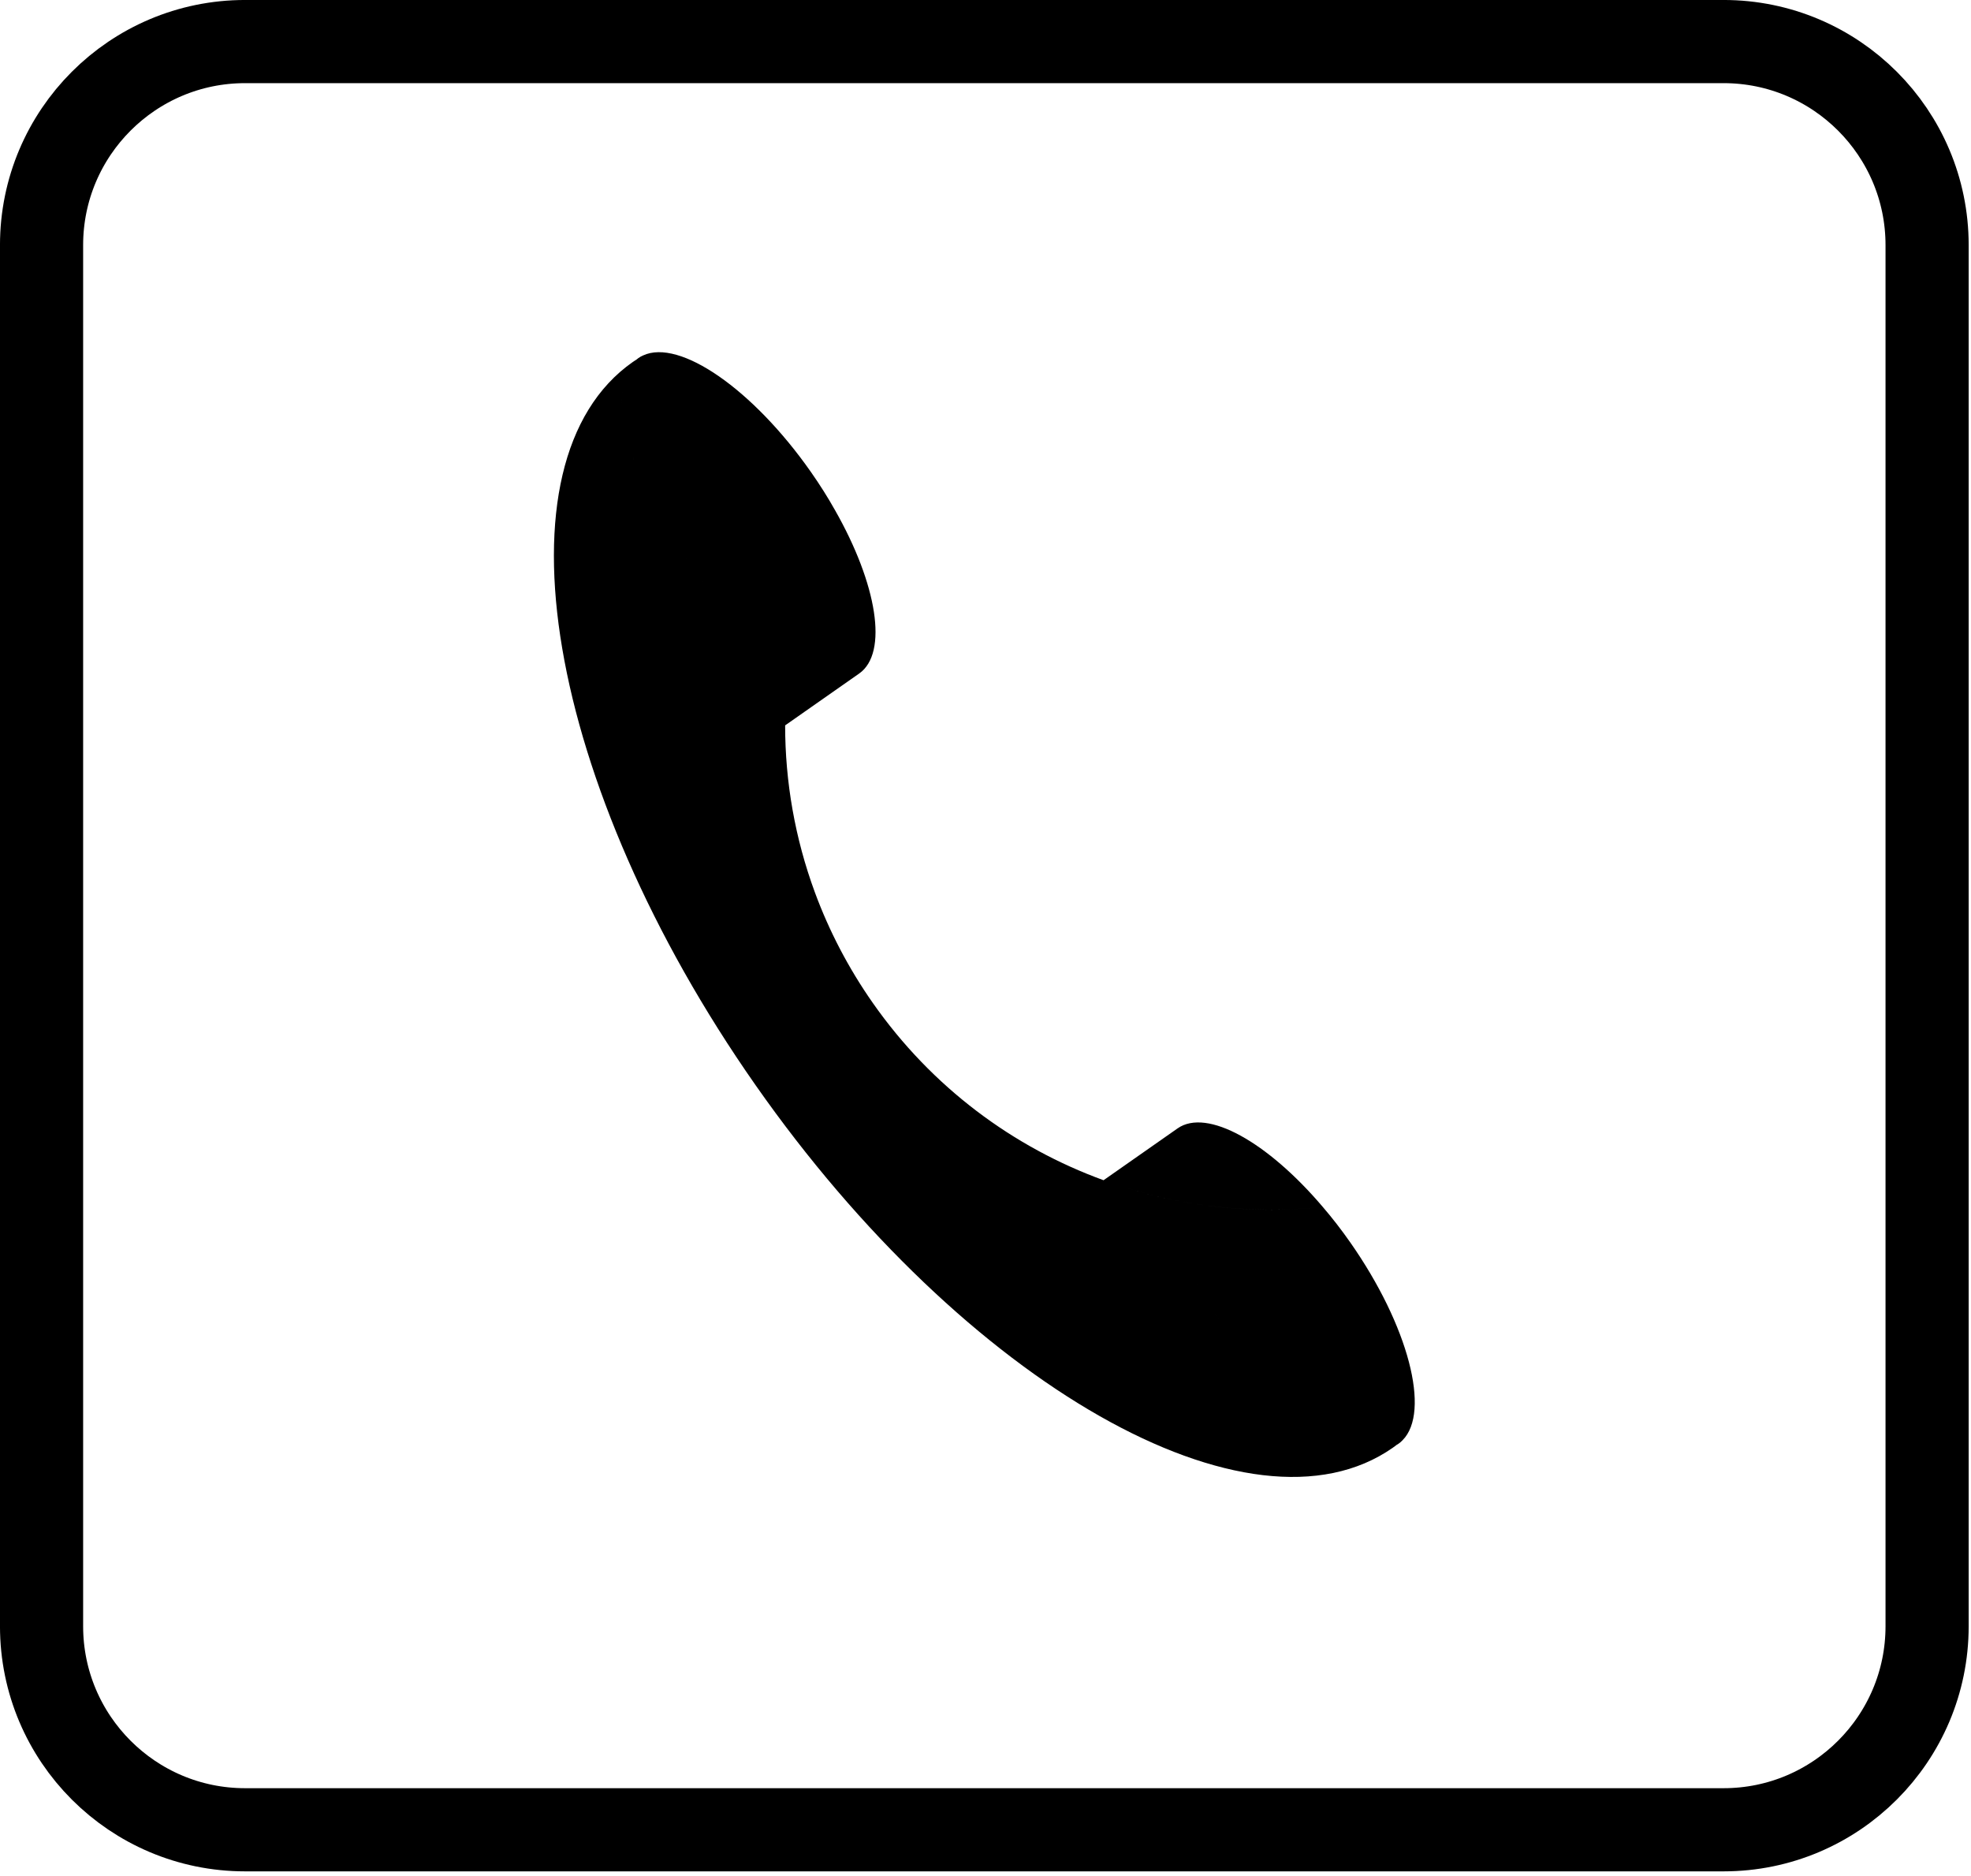
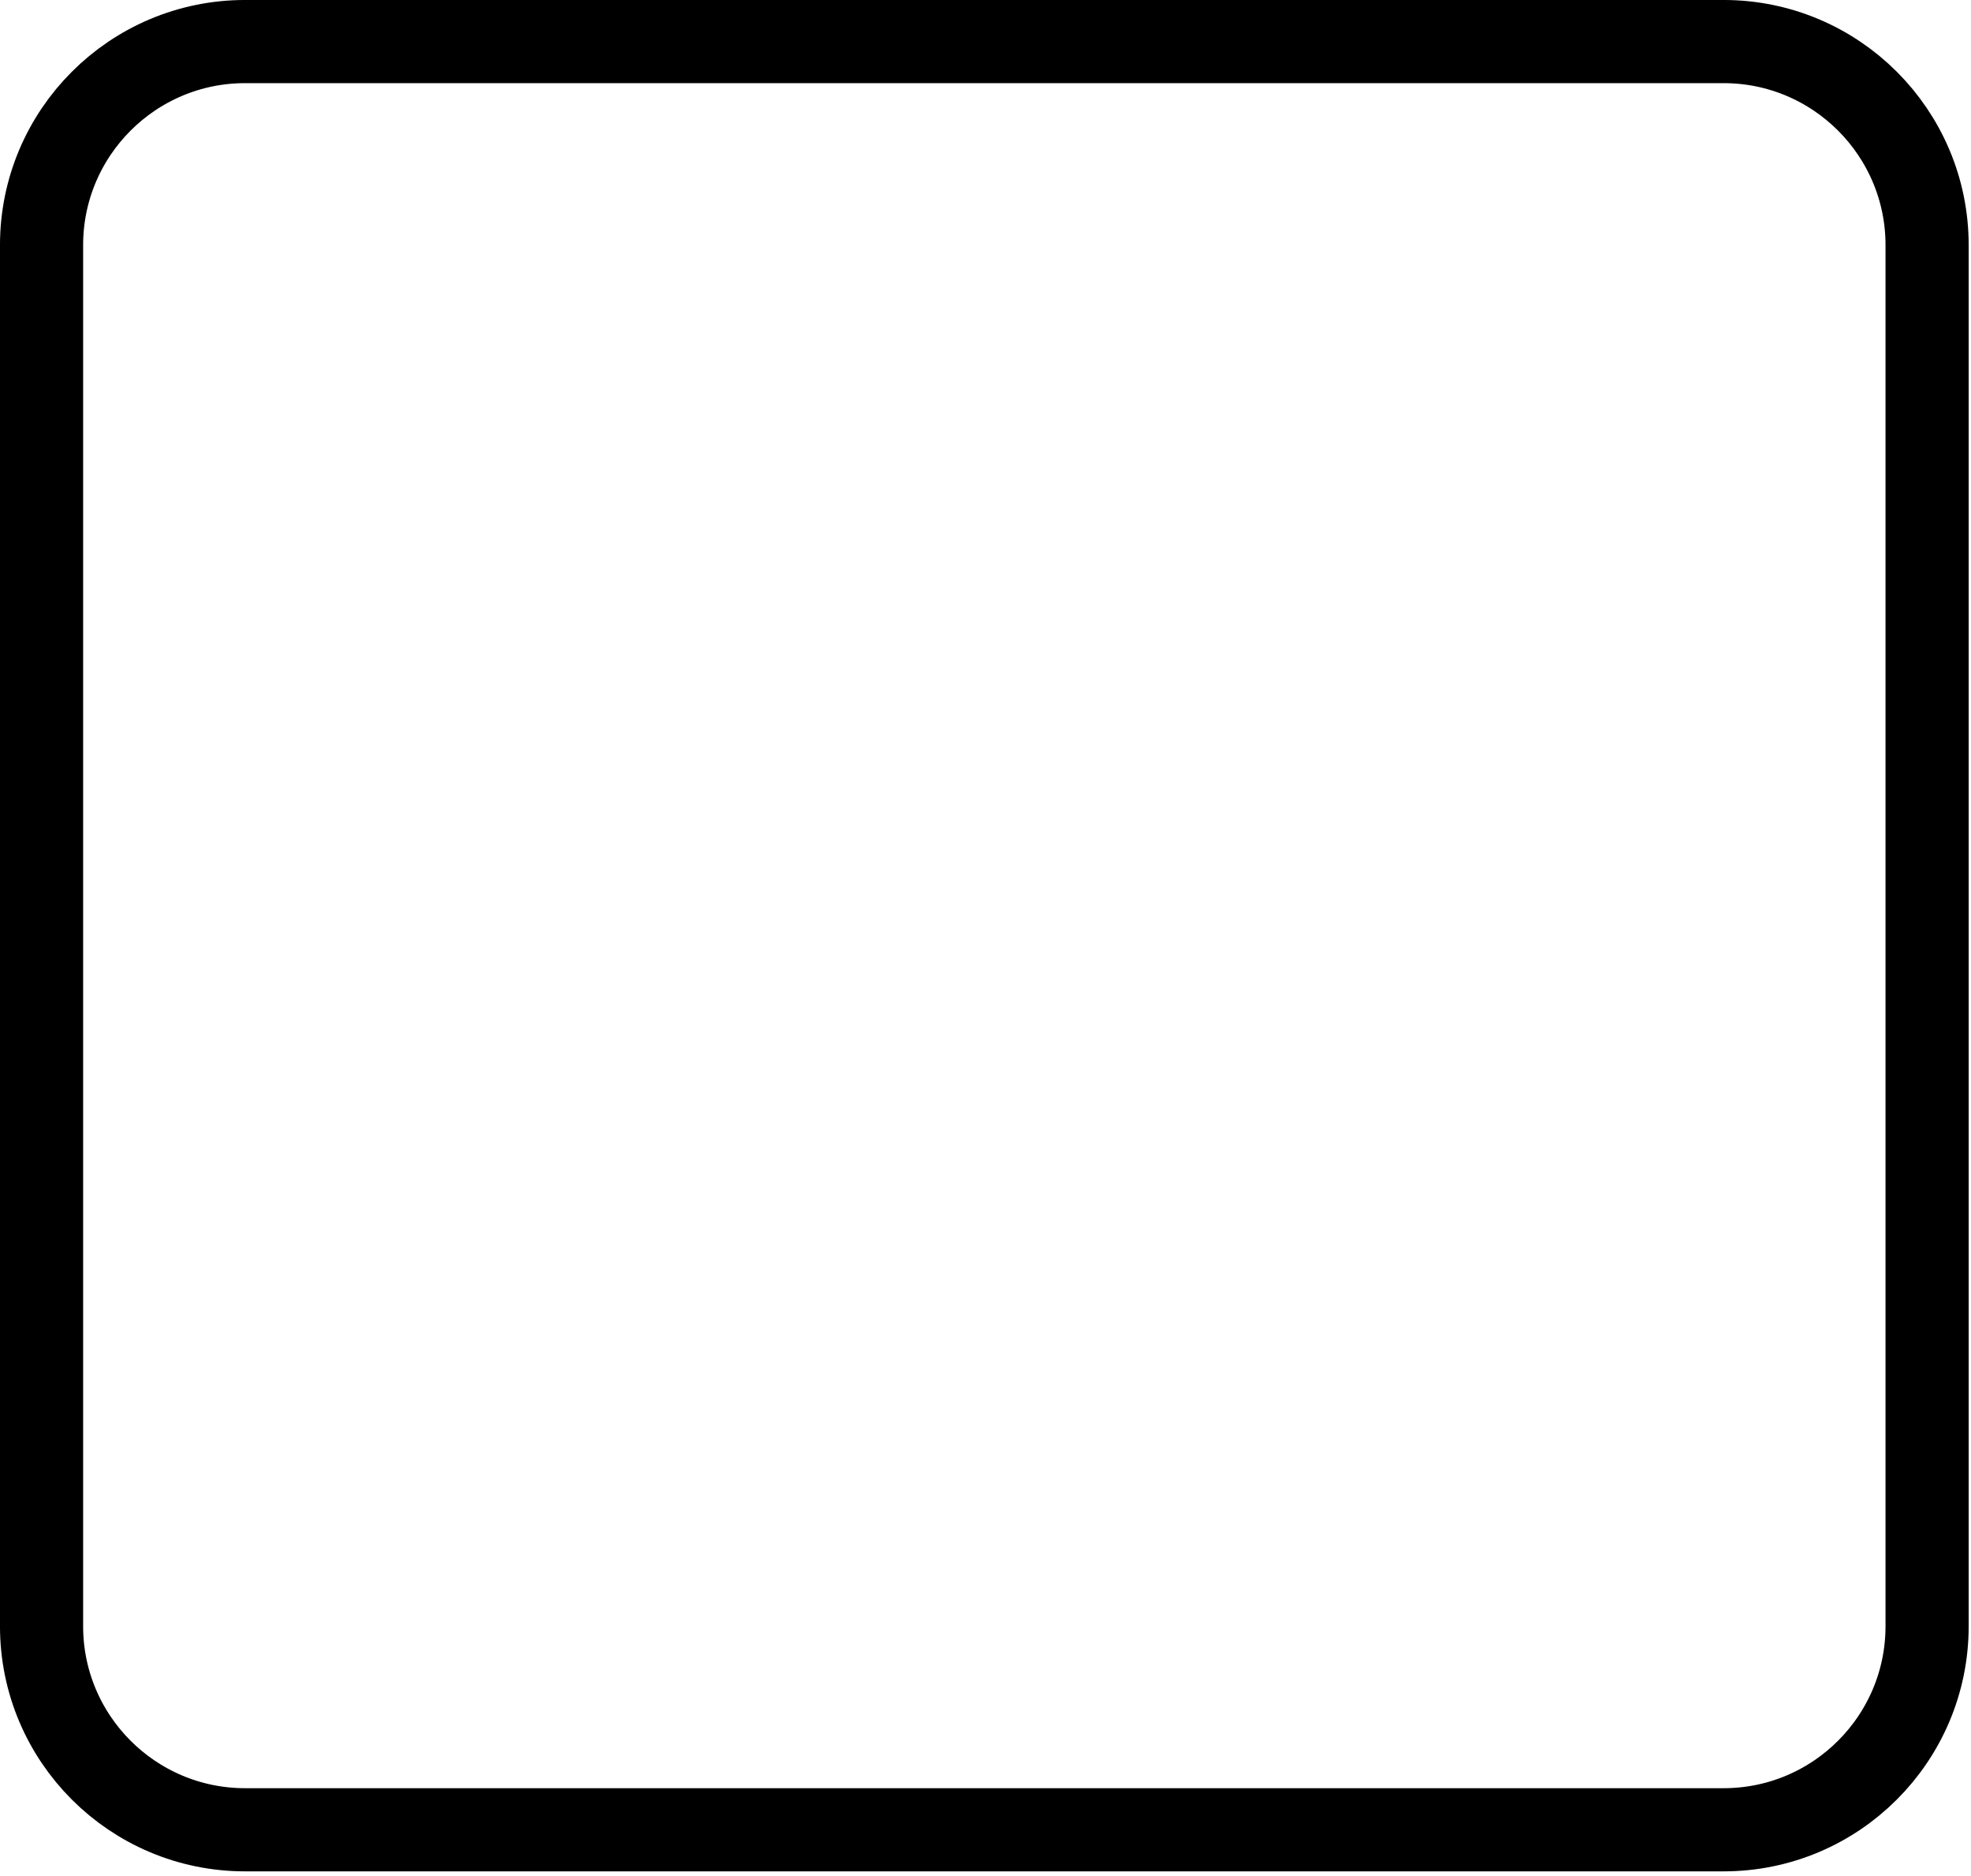
<svg xmlns="http://www.w3.org/2000/svg" width="100%" height="100%" viewBox="0 0 247 235" xml:space="preserve" style="fill-rule:evenodd;clip-rule:evenodd;stroke-linecap:round;stroke-linejoin:round;stroke-miterlimit:1.5;">
-   <path d="M241.498,30.71c0,-14.075 -11.427,-25.502 -25.501,-25.502l-185.287,0c-14.075,0 -25.502,11.427 -25.502,25.502l0,173.042c0,14.075 11.427,25.502 25.502,25.502l185.287,0c14.074,0 25.501,-11.427 25.501,-25.502l0,-173.042Z" style="fill:none;stroke:#000;stroke-width:10.42px;" />
-   <path d="M174.547,181.384c-17.796,12.461 -53.585,-7.898 -79.87,-45.436c-26.284,-37.539 -33.175,-78.132 -15.378,-90.594l0.503,-0.332l0.192,-0.155c0.188,-0.131 0.386,-0.245 0.597,-0.334c4.555,-2.117 13.745,4.196 21.049,14.626c1.111,1.587 2.117,3.182 3.004,4.764c5.269,9.256 6.706,17.886 3.023,20.465l-9.276,6.495c0.002,7.05 1.226,14.14 3.732,20.933c1.771,4.801 4.181,9.453 7.253,13.84c7.418,10.593 17.613,18.097 28.919,22.215c8.751,3.192 18.167,4.353 27.472,3.345c1.183,1.374 2.338,2.866 3.449,4.453c7.304,10.43 10.092,21.225 6.546,24.781l-0.002,0.002c-0.156,0.167 -0.33,0.314 -0.517,0.445l-0.211,0.128l-0.485,0.359Zm-8.78,-30.168c-9.306,1.006 -18.722,-0.154 -27.472,-3.345l9.276,-6.495c3.683,-2.578 11.3,1.723 18.196,9.84Zm-79.806,-81.207c0.013,0.018 0.026,0.037 0.038,0.055l-0.044,-0.063l0.006,0.008Zm67.562,96.489l0.014,0.02c-0.004,-0.007 -0.009,-0.013 -0.014,-0.02Zm-0.083,-0.12c0.023,0.033 0.046,0.066 0.069,0.099l-0.074,-0.106l0.005,0.007Zm-67.295,-96.107l-0.002,-0.003l0.002,0.003Zm67.64,96.6l-0.009,-0.014l0.009,0.014Zm0.022,0.031l-0.01,-0.015l0.01,0.015Zm-0.464,-0.664l0.014,0.02c-0.005,-0.007 -0.009,-0.013 -0.014,-0.02Zm-0.412,-0.606c0.04,0.06 0.08,0.12 0.121,0.18l-0.122,-0.181l0.001,0.001Zm-0.12,-0.179l0.001,0.001l-0.053,-0.079l0.052,0.078Zm1.618,2.31l-0.008,-0.011l0.008,0.011Zm-1.738,-2.489l0.002,0.001l-0.057,-0.086l0.055,0.085Zm-0.118,-0.18l0.002,0.003l-0.082,-0.126l0.08,0.123Zm-65.164,-93.095l-0.206,-0.273c0.069,0.091 0.137,0.182 0.206,0.273Zm65.047,92.916l0.003,0.004l-0.091,-0.139l0.088,0.135Zm-0.117,-0.18l0.004,0.005l-0.071,-0.109l0.067,0.104Zm-67.61,-96.56l0.026,0.039c-0.009,-0.013 -0.017,-0.026 -0.026,-0.039Zm-0.013,-0.021l0.004,0.006l-0.004,-0.006Zm-0.027,-0.042l0.005,0.007c-0.002,-0.002 -0.003,-0.005 -0.005,-0.007Zm67.322,96.11l0.11,0.174l-0.11,-0.174Zm-67.583,-96.52l0.045,0.071c-0.015,-0.024 -0.03,-0.047 -0.045,-0.071Zm3.338,4.762l-0.009,-0.011l0.009,0.011Zm-3.378,-4.825l0.01,0.016c-0.003,-0.005 -0.007,-0.01 -0.01,-0.016Zm-0.114,-0.181l0.02,0.032c-0.007,-0.011 -0.013,-0.021 -0.02,-0.032Zm-0.152,-0.244l0.083,0.134c-0.027,-0.044 -0.055,-0.089 -0.083,-0.134Zm3.953,5.647c0.018,0.022 0.036,0.045 0.054,0.067c-0.02,-0.024 -0.039,-0.049 -0.058,-0.074l0.004,0.007Zm67.678,96.637l-0.006,-0.008c0.002,0.003 0.004,0.005 0.006,0.008Zm0.068,0.086l-0.009,-0.012l0.009,0.012Zm-71.901,-102.7l0.057,0.095c-0.019,-0.032 -0.038,-0.063 -0.057,-0.095Zm67.432,96.272c0.011,0.017 0.021,0.035 0.032,0.053c-0.012,-0.02 -0.024,-0.04 -0.036,-0.06l0.004,0.007Zm-0.016,-0.027l-0.008,-0.013l0.008,0.013Zm-0.156,-0.259l0.008,0.013l-0.008,-0.013Zm-0.051,-0.087l0.024,0.04l-0.024,-0.04Zm-0.059,-0.1l0.03,0.051c-0.012,-0.019 -0.023,-0.038 -0.034,-0.057l0.004,0.006Zm-67.639,-96.615l0.023,0.039c-0.008,-0.013 -0.016,-0.026 -0.023,-0.039Zm67.549,96.463l0.023,0.039l-0.023,-0.039Zm-67.7,-96.722l0.05,0.087c-0.017,-0.029 -0.034,-0.058 -0.05,-0.087Zm67.549,96.463c0.023,0.04 0.046,0.079 0.069,0.119c-0.024,-0.042 -0.049,-0.084 -0.073,-0.126l0.004,0.007Zm-67.613,-96.572l0.027,0.047c-0.009,-0.016 -0.018,-0.032 -0.027,-0.047Zm-0.052,-0.09l-0.002,-0.004l0.002,0.004Zm6.179,8.804c0.023,0.027 0.046,0.054 0.069,0.081c-0.025,-0.029 -0.049,-0.058 -0.074,-0.087l0.005,0.006Zm61.164,87.294l0.015,0.027c-0.005,-0.009 -0.01,-0.018 -0.015,-0.027Zm-0.171,-0.304l0.056,0.099c-0.019,-0.033 -0.037,-0.066 -0.056,-0.099Zm-67.572,-96.501l0.018,0.031c-0.006,-0.01 -0.012,-0.021 -0.018,-0.031Zm67.562,96.482l0.007,0.013l-0.007,-0.013Zm-0.099,-0.179l0.091,0.165l-0.091,-0.165Zm-60.365,-86.187l-0.007,-0.008l0.007,0.008Zm67.577,96.51l-0.006,-0.007c0.002,0.002 0.004,0.004 0.006,0.007Zm0.014,0.016l-0.008,-0.01l0.008,0.01Zm-7.302,-10.477l0.047,0.085l-0.047,-0.085Zm-0.126,-0.231c0.023,0.042 0.045,0.083 0.068,0.125c-0.024,-0.044 -0.048,-0.088 -0.071,-0.132l0.003,0.007Zm-0.053,-0.099l0.041,0.077c-0.014,-0.026 -0.028,-0.053 -0.042,-0.08l0.001,0.003Zm-67.57,-96.496l0.025,0.046c-0.008,-0.015 -0.016,-0.031 -0.025,-0.046Zm8.182,11.59l0.009,0.009l-0.009,-0.009Zm59.116,84.394l0.006,0.011l-0.006,-0.011Zm-58.922,-84.181l-0.011,-0.012c0.004,0.004 0.007,0.008 0.011,0.012Zm-8.773,-12.554l0.037,0.069c-0.013,-0.023 -0.025,-0.046 -0.037,-0.069Zm-0.051,-0.101l0.008,0.016c-0.003,-0.005 -0.006,-0.011 -0.008,-0.016Zm76.614,109.396l-0.005,-0.005l0.005,0.005Zm1.014,1.063l-0.006,-0.006c0.002,0.002 0.004,0.004 0.006,0.006Zm0.236,0.239l-0.006,-0.006c0.002,0.002 0.004,0.004 0.006,0.006Zm0.13,0.13l-0.006,-0.005c0.002,0.001 0.004,0.003 0.006,0.005Zm-79.003,-112.896l0.004,0.008l-0.004,-0.008Zm-0.066,-0.146l0.014,0.03c-0.005,-0.01 -0.01,-0.02 -0.014,-0.03Zm-0.028,-0.06l0.014,0.03c-0.004,-0.01 -0.009,-0.02 -0.014,-0.03Zm-0.071,-0.158l0.01,0.022c-0.003,-0.007 -0.007,-0.015 -0.01,-0.022Zm-0.404,-0.928l0.006,0.015l-0.006,-0.015Zm-0.206,-0.496l0.009,0.022c-0.003,-0.007 -0.006,-0.015 -0.009,-0.022Zm81.469,116.287l-0.012,-0.01l0.012,0.01Zm-81.75,-116.995l0.004,0.011l-0.004,-0.011Zm82.292,117.475l-0.006,-0.005c0.002,0.001 0.004,0.003 0.006,0.005Zm0.166,0.143l-0.001,-0.001l0.001,0.001Zm-82.611,-118.021l0.003,0.007c-0.001,-0.002 -0.002,-0.004 -0.003,-0.007Zm-0.251,-0.69l0.01,0.028c-0.003,-0.009 -0.007,-0.019 -0.01,-0.028Zm-0.145,-0.42c0.019,0.058 0.039,0.117 0.059,0.175c0.02,0.058 0.04,0.116 0.061,0.173c-0.041,-0.115 -0.081,-0.231 -0.12,-0.348Zm-0.006,-0.018l0.003,0.011l-0.003,-0.011Zm84.124,120.067l-0.012,-0.009l0.012,0.009Zm-84.247,-120.437l0.004,0.015c-0.001,-0.005 -0.003,-0.01 -0.004,-0.015Zm-0.038,-0.116l0.003,0.01l-0.003,-0.01Zm-0.04,-0.126l0.002,0.007l-0.002,-0.007Zm-0.112,-0.357l0.004,0.012l-0.004,-0.012Zm-0.41,-1.467l0.007,0.027c-0.003,-0.009 -0.005,-0.018 -0.007,-0.027Zm-0.022,-0.086l0.019,0.073c-0.007,-0.024 -0.013,-0.049 -0.019,-0.073Zm-0.05,-0.205l0.007,0.026c-0.003,-0.008 -0.005,-0.017 -0.007,-0.026Zm87.57,124.689l-0.003,-0.002l0.003,0.002Zm-87.734,-125.419l0.001,0.007c-0.001,-0.002 -0.001,-0.004 -0.001,-0.007Zm-0.011,-0.049l0.001,0.006l-0.001,-0.006Zm-0.006,-0.029l0.001,0.003l-0.001,-0.003Zm-0.133,-0.696l0.002,0.013c0,-0.004 -0.001,-0.009 -0.002,-0.013Zm-0.003,-0.018l0.001,0.006c0,-0.002 -0.001,-0.004 -0.001,-0.006Zm-0.027,-0.156l0.025,0.143c-0.009,-0.048 -0.017,-0.095 -0.025,-0.143Zm-0.044,-0.278l0.015,0.098c-0.005,-0.032 -0.01,-0.065 -0.015,-0.098Zm-0.131,-1.031l-0.003,-0.03c-0.012,-0.128 -0.023,-0.255 -0.032,-0.383c-0.005,-0.06 -0.009,-0.121 -0.013,-0.182c0.004,0.061 0.008,0.122 0.013,0.182c0.009,0.128 0.02,0.255 0.032,0.383l0.003,0.03Zm-0.061,-2.107c-0.004,0.09 -0.008,0.181 -0.01,0.271c-0.009,0.314 -0.006,0.629 0.008,0.943c0.003,0.076 0.007,0.153 0.011,0.23c-0.004,-0.077 -0.008,-0.154 -0.011,-0.23c-0.014,-0.314 -0.017,-0.629 -0.008,-0.943c0.002,-0.09 0.006,-0.181 0.01,-0.271Zm0.003,-0.046l-0.001,0.02c0,-0.006 0,-0.013 0.001,-0.02Zm0.003,-0.051l-0.002,0.025c0.001,-0.008 0.001,-0.017 0.002,-0.025Zm0.008,-0.133l0,0.001c0,0 0,-0.001 0,-0.001Zm0.022,-0.26c-0.004,0.04 -0.008,0.081 -0.011,0.122c-0.004,0.041 -0.007,0.082 -0.01,0.123c0.006,-0.082 0.013,-0.164 0.021,-0.245Zm0.215,-1.278c-0.011,0.044 -0.022,0.088 -0.032,0.132c-0.021,0.09 -0.04,0.18 -0.057,0.27c-0.02,0.102 -0.038,0.204 -0.054,0.306c-0.008,0.049 -0.015,0.098 -0.022,0.147c0.007,-0.049 0.014,-0.098 0.022,-0.147c0.016,-0.102 0.034,-0.204 0.054,-0.306c0.017,-0.09 0.036,-0.18 0.057,-0.27c0.01,-0.044 0.021,-0.088 0.032,-0.132Zm0.003,-0.013l-0.001,0.004c0,-0.001 0.001,-0.002 0.001,-0.004Zm0.051,-0.189l-0.002,0.005l0.004,-0.012l-0.002,0.007Zm0.044,-0.149l-0.003,0.008l0.006,-0.018l-0.003,0.01Zm0.023,-0.074l-0.003,0.01l0.004,-0.014l-0.001,0.004Zm0.024,-0.074l-0.001,0.004l0.005,-0.016l-0.004,0.012Zm0.023,-0.067l-0.004,0.01l0.007,-0.019l-0.003,0.009Zm0.023,-0.066l-0.004,0.012l0.006,-0.016l-0.002,0.004Zm0.024,-0.066l0,0.002l0.003,-0.009l-0.003,0.007Zm0.025,-0.066l-0.003,0.008l0.007,-0.019l-0.004,0.011Zm0.025,-0.064l-0.004,0.01l0.007,-0.016l-0.003,0.006Zm0.061,-0.145l-0.03,0.069l0.03,-0.069Zm0.419,-0.78l-0.006,0.009c-0.077,0.117 -0.148,0.237 -0.215,0.36c-0.036,0.068 -0.071,0.136 -0.105,0.205c0.034,-0.069 0.069,-0.137 0.105,-0.205c0.067,-0.123 0.138,-0.243 0.215,-0.36l0.006,-0.009Zm0.204,-0.282l0.032,-0.04c0.033,-0.042 0.068,-0.083 0.103,-0.123c0.018,-0.021 0.037,-0.042 0.056,-0.062c-0.019,0.02 -0.038,0.041 -0.056,0.062c-0.035,0.04 -0.07,0.081 -0.103,0.123l-0.032,0.04Zm0.279,-0.319l-0.011,0.011l0.012,-0.012l-0.001,0.001Zm0.029,-0.03l-0.011,0.011l0.012,-0.012l-0.001,0.001Z" />
+   <path d="M241.498,30.71c0,-14.075 -11.427,-25.502 -25.501,-25.502l-185.287,0c-14.075,0 -25.502,11.427 -25.502,25.502l0,173.042c0,14.075 11.427,25.502 25.502,25.502l185.287,0c14.074,0 25.501,-11.427 25.501,-25.502Z" style="fill:none;stroke:#000;stroke-width:10.42px;" />
</svg>